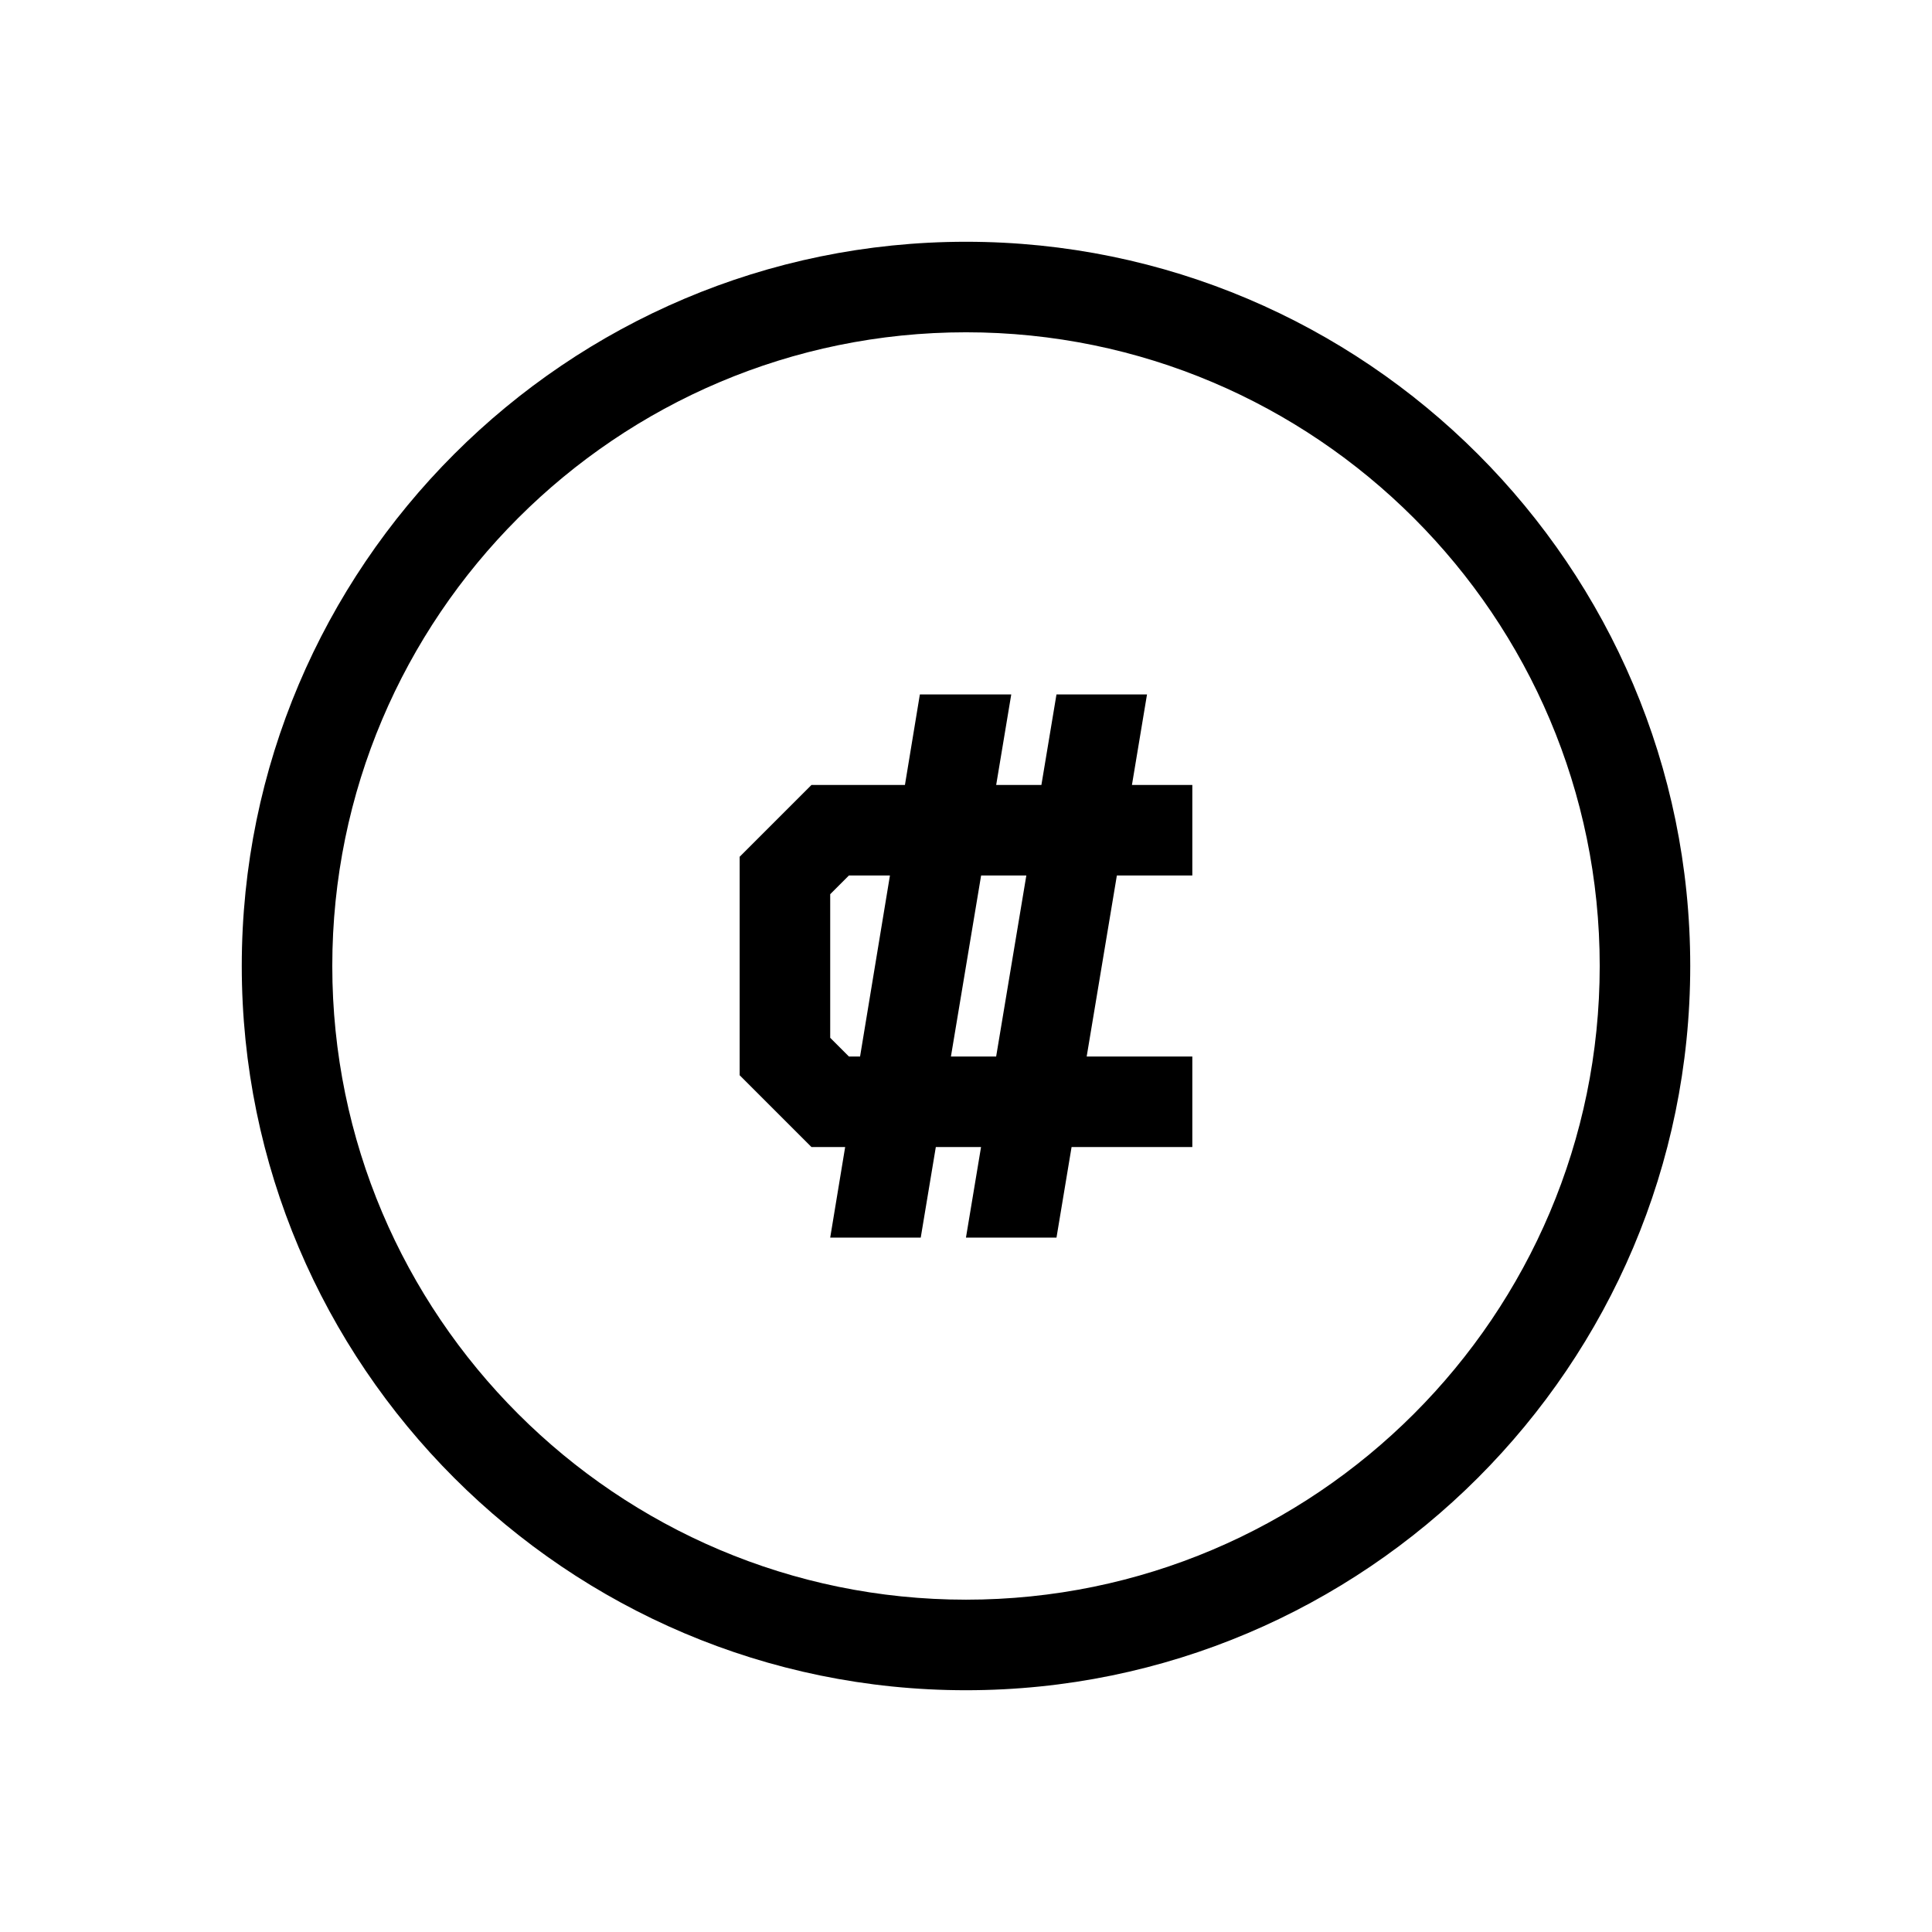
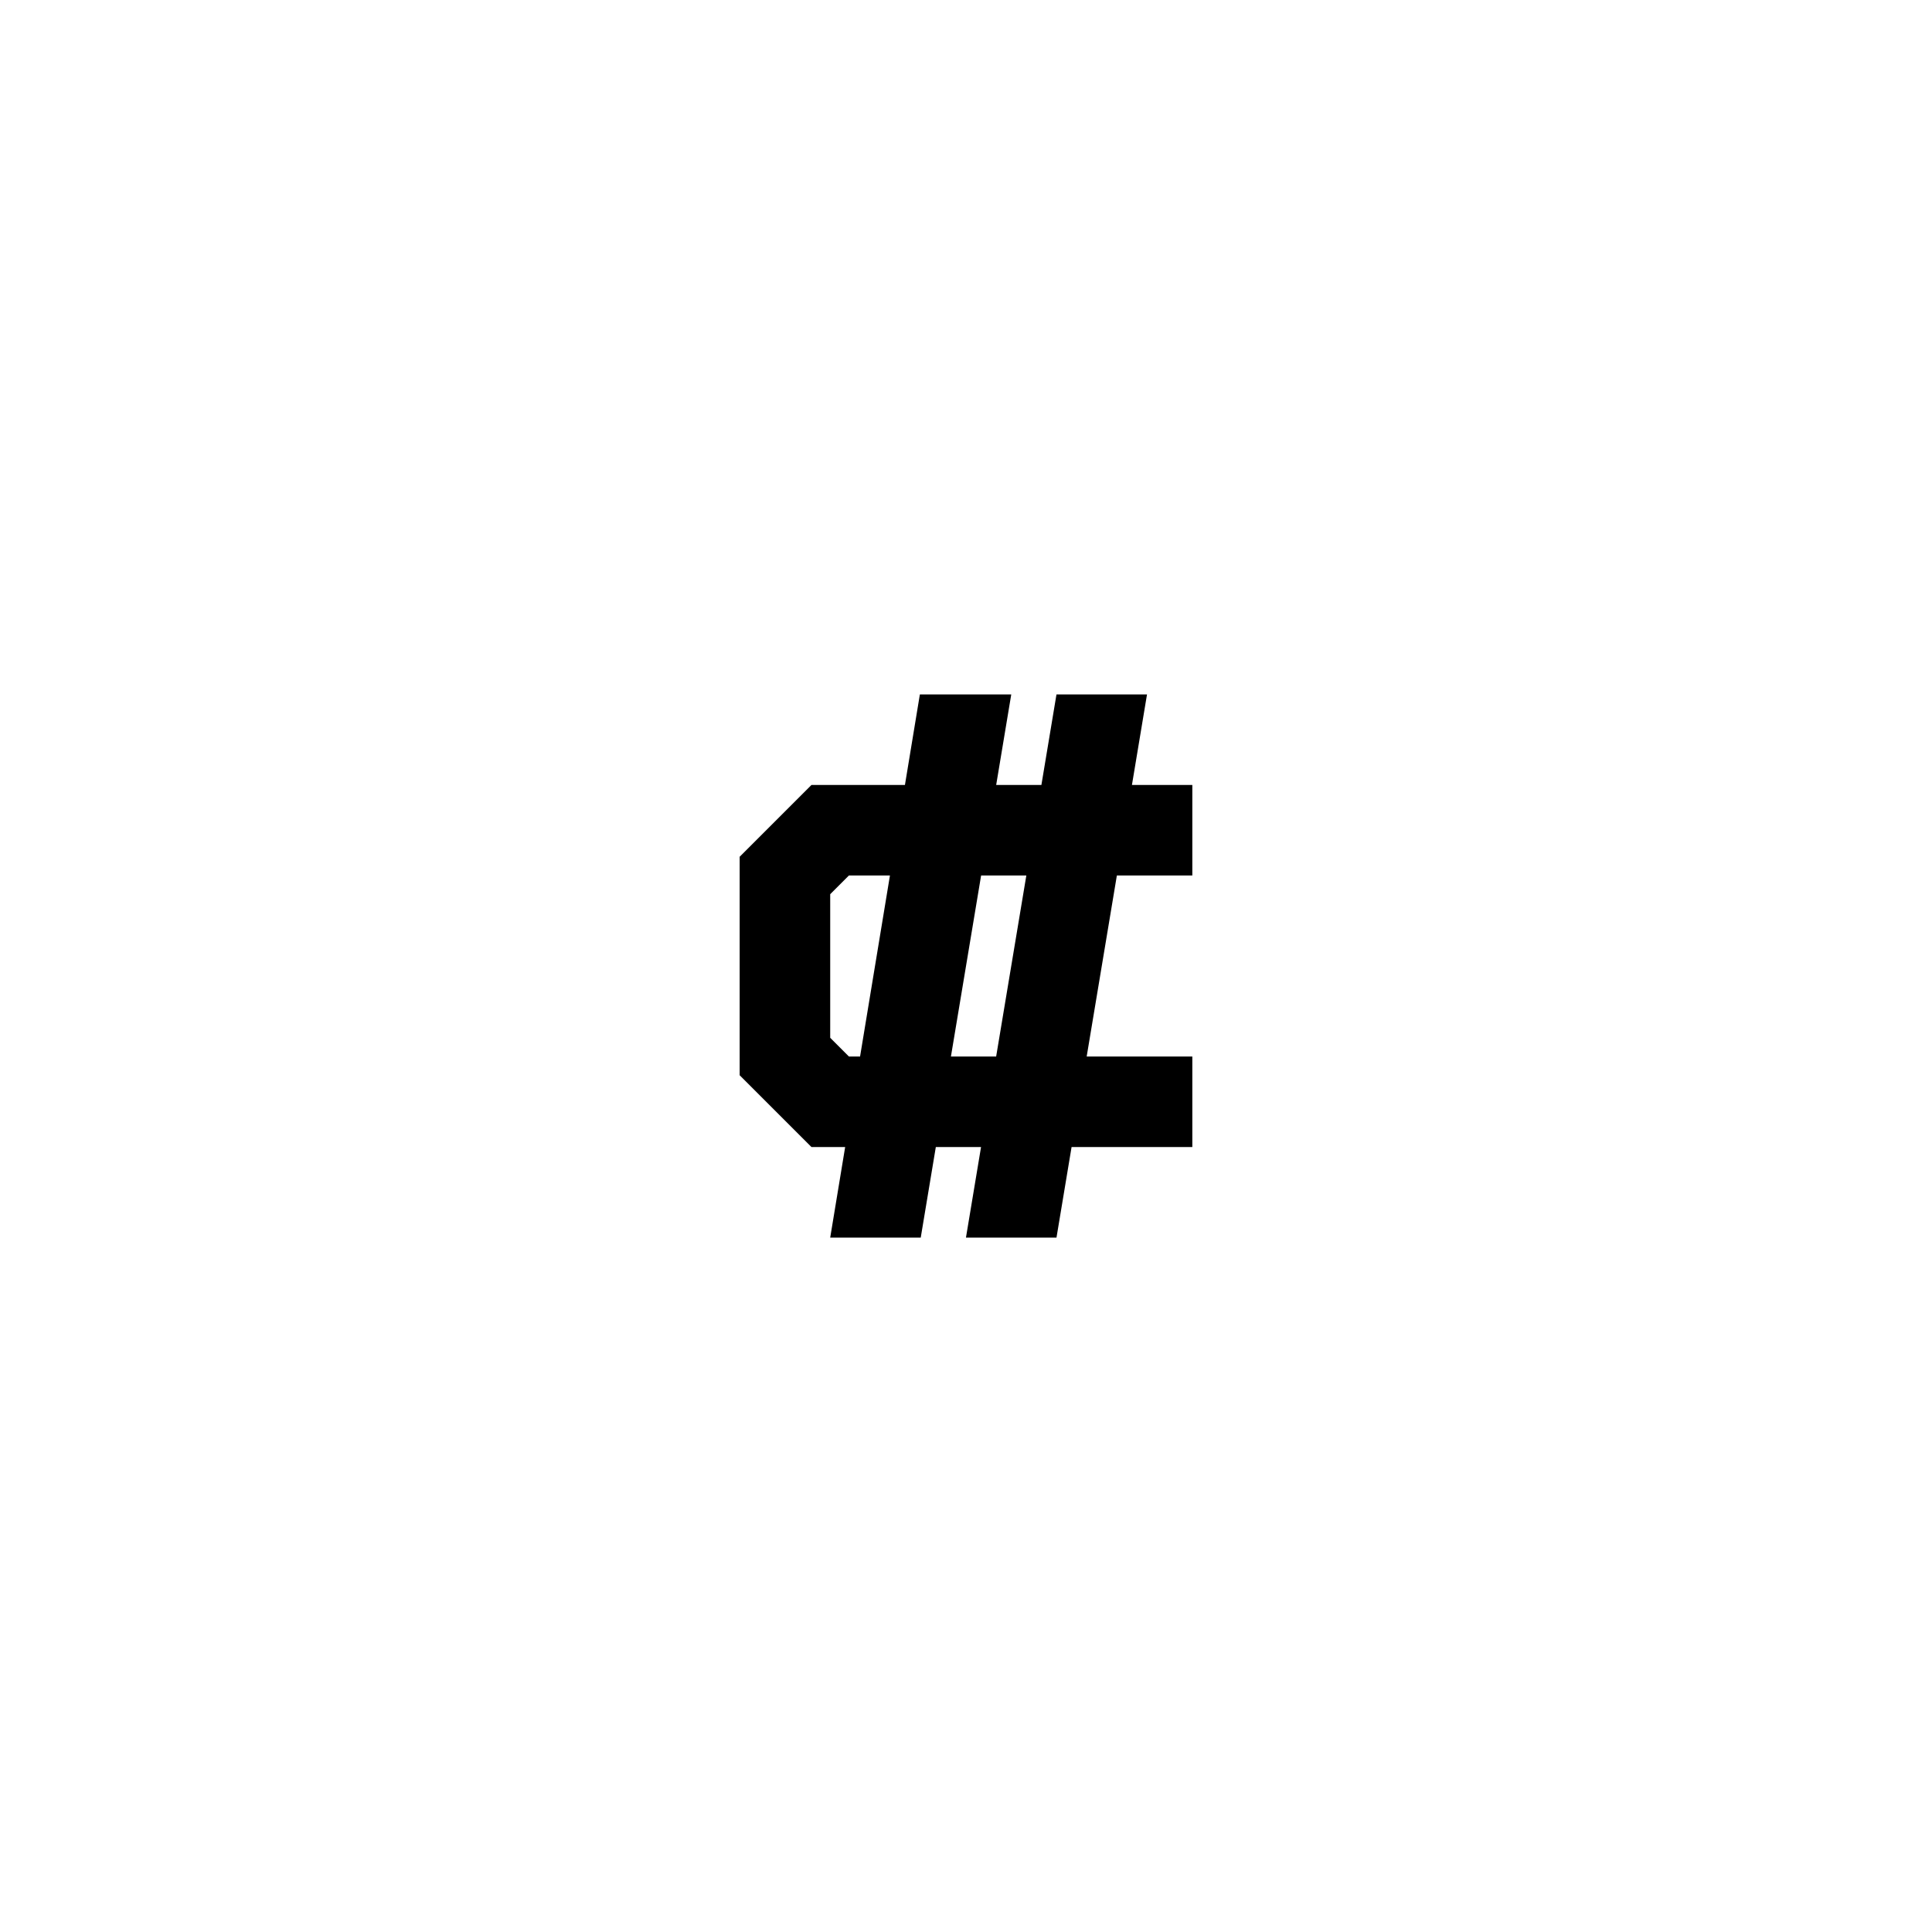
<svg xmlns="http://www.w3.org/2000/svg" fill="#000000" width="800px" height="800px" version="1.1" viewBox="144 144 512 512">
  <g>
-     <path d="m400 208.07c-105.82 0-191.93 86.105-191.93 191.93s86.102 191.93 191.93 191.93c105.82 0 191.93-86.102 191.93-191.93 0.004-105.82-86.098-191.93-191.92-191.93zm0 359.86c-92.605 0-167.94-75.332-167.94-167.94 0-92.602 75.332-167.93 167.94-167.93s167.94 75.332 167.94 167.94c-0.004 92.602-75.336 167.93-167.94 167.93z" />
    <path d="m447.97 328.03h-23.992l-3.996 23.992h-11.984l3.996-23.992h-24.219l-3.957 23.992h-24.77l-19.027 19.023v57.914l19.027 19.023h8.926l-3.961 23.992h23.992l3.996-23.992h11.984l-3.996 23.992h23.992l3.996-23.992h32v-23.992h-27.996l8-47.98h19.996v-23.992h-16zm-78.992 95.961-4.965-4.965v-38.051l4.965-4.965h10.867l-7.918 47.98zm39.012 0h-11.984l8-47.98h11.984z" />
  </g>
</svg>